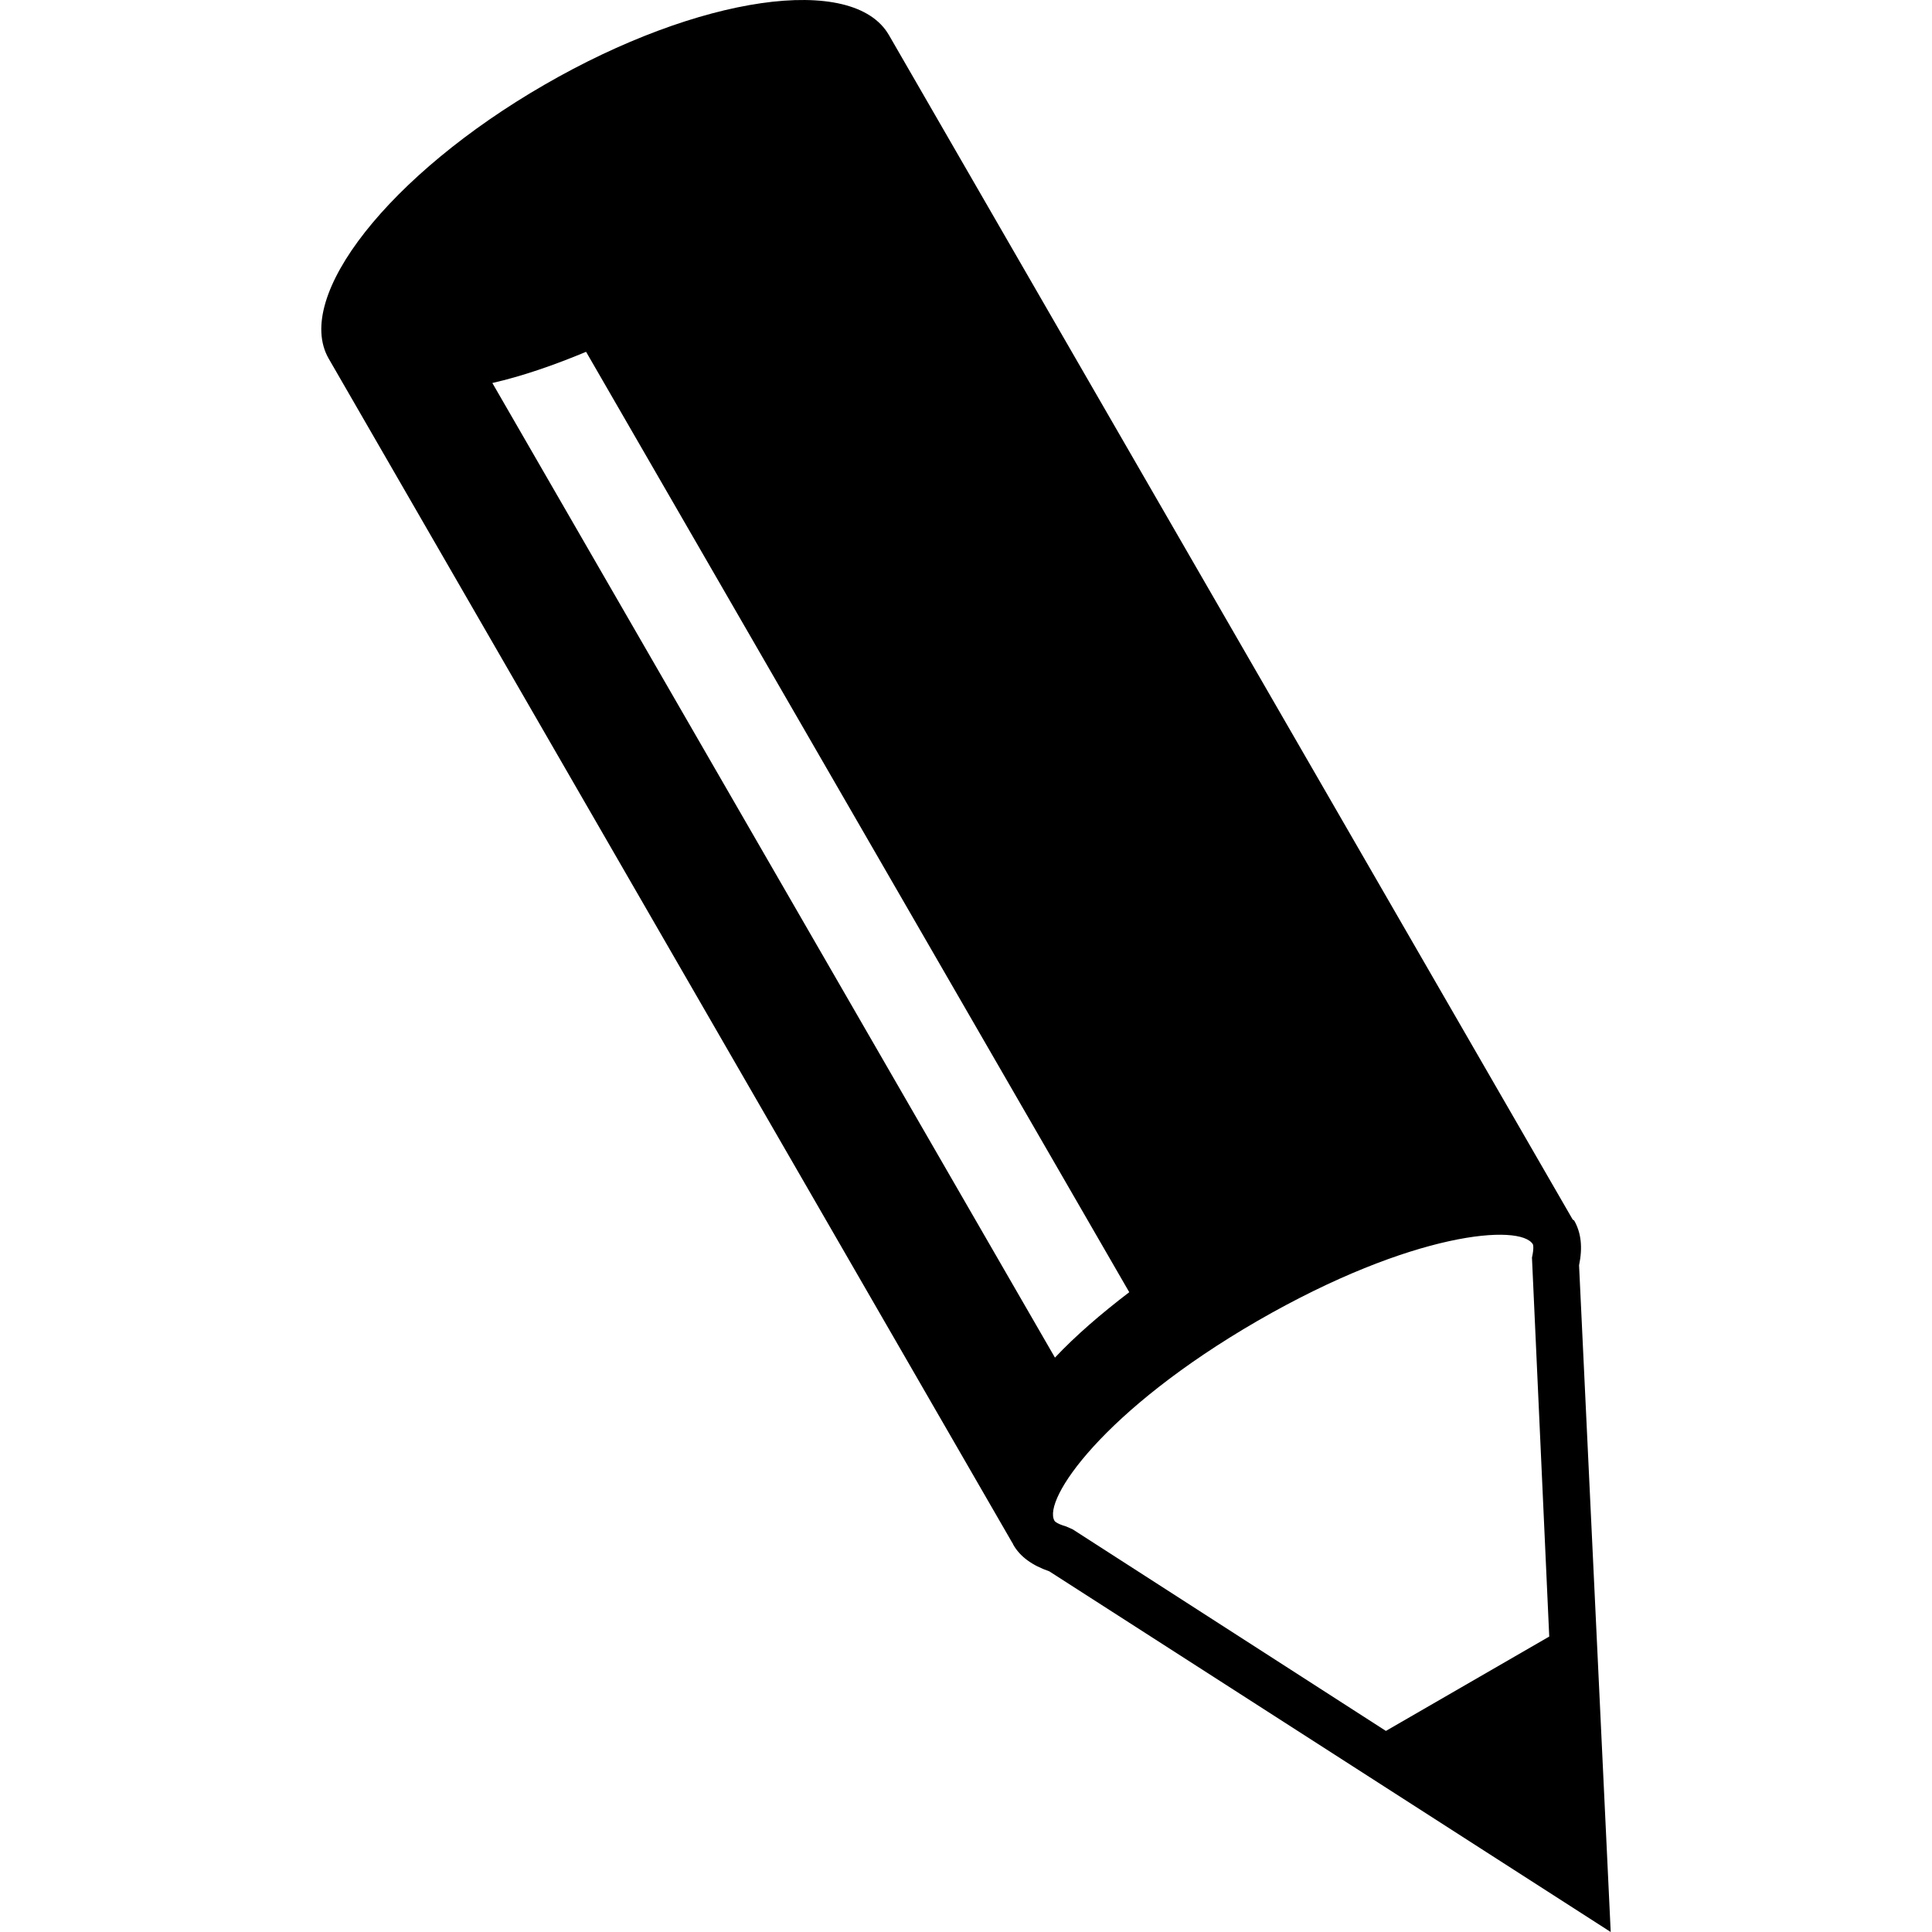
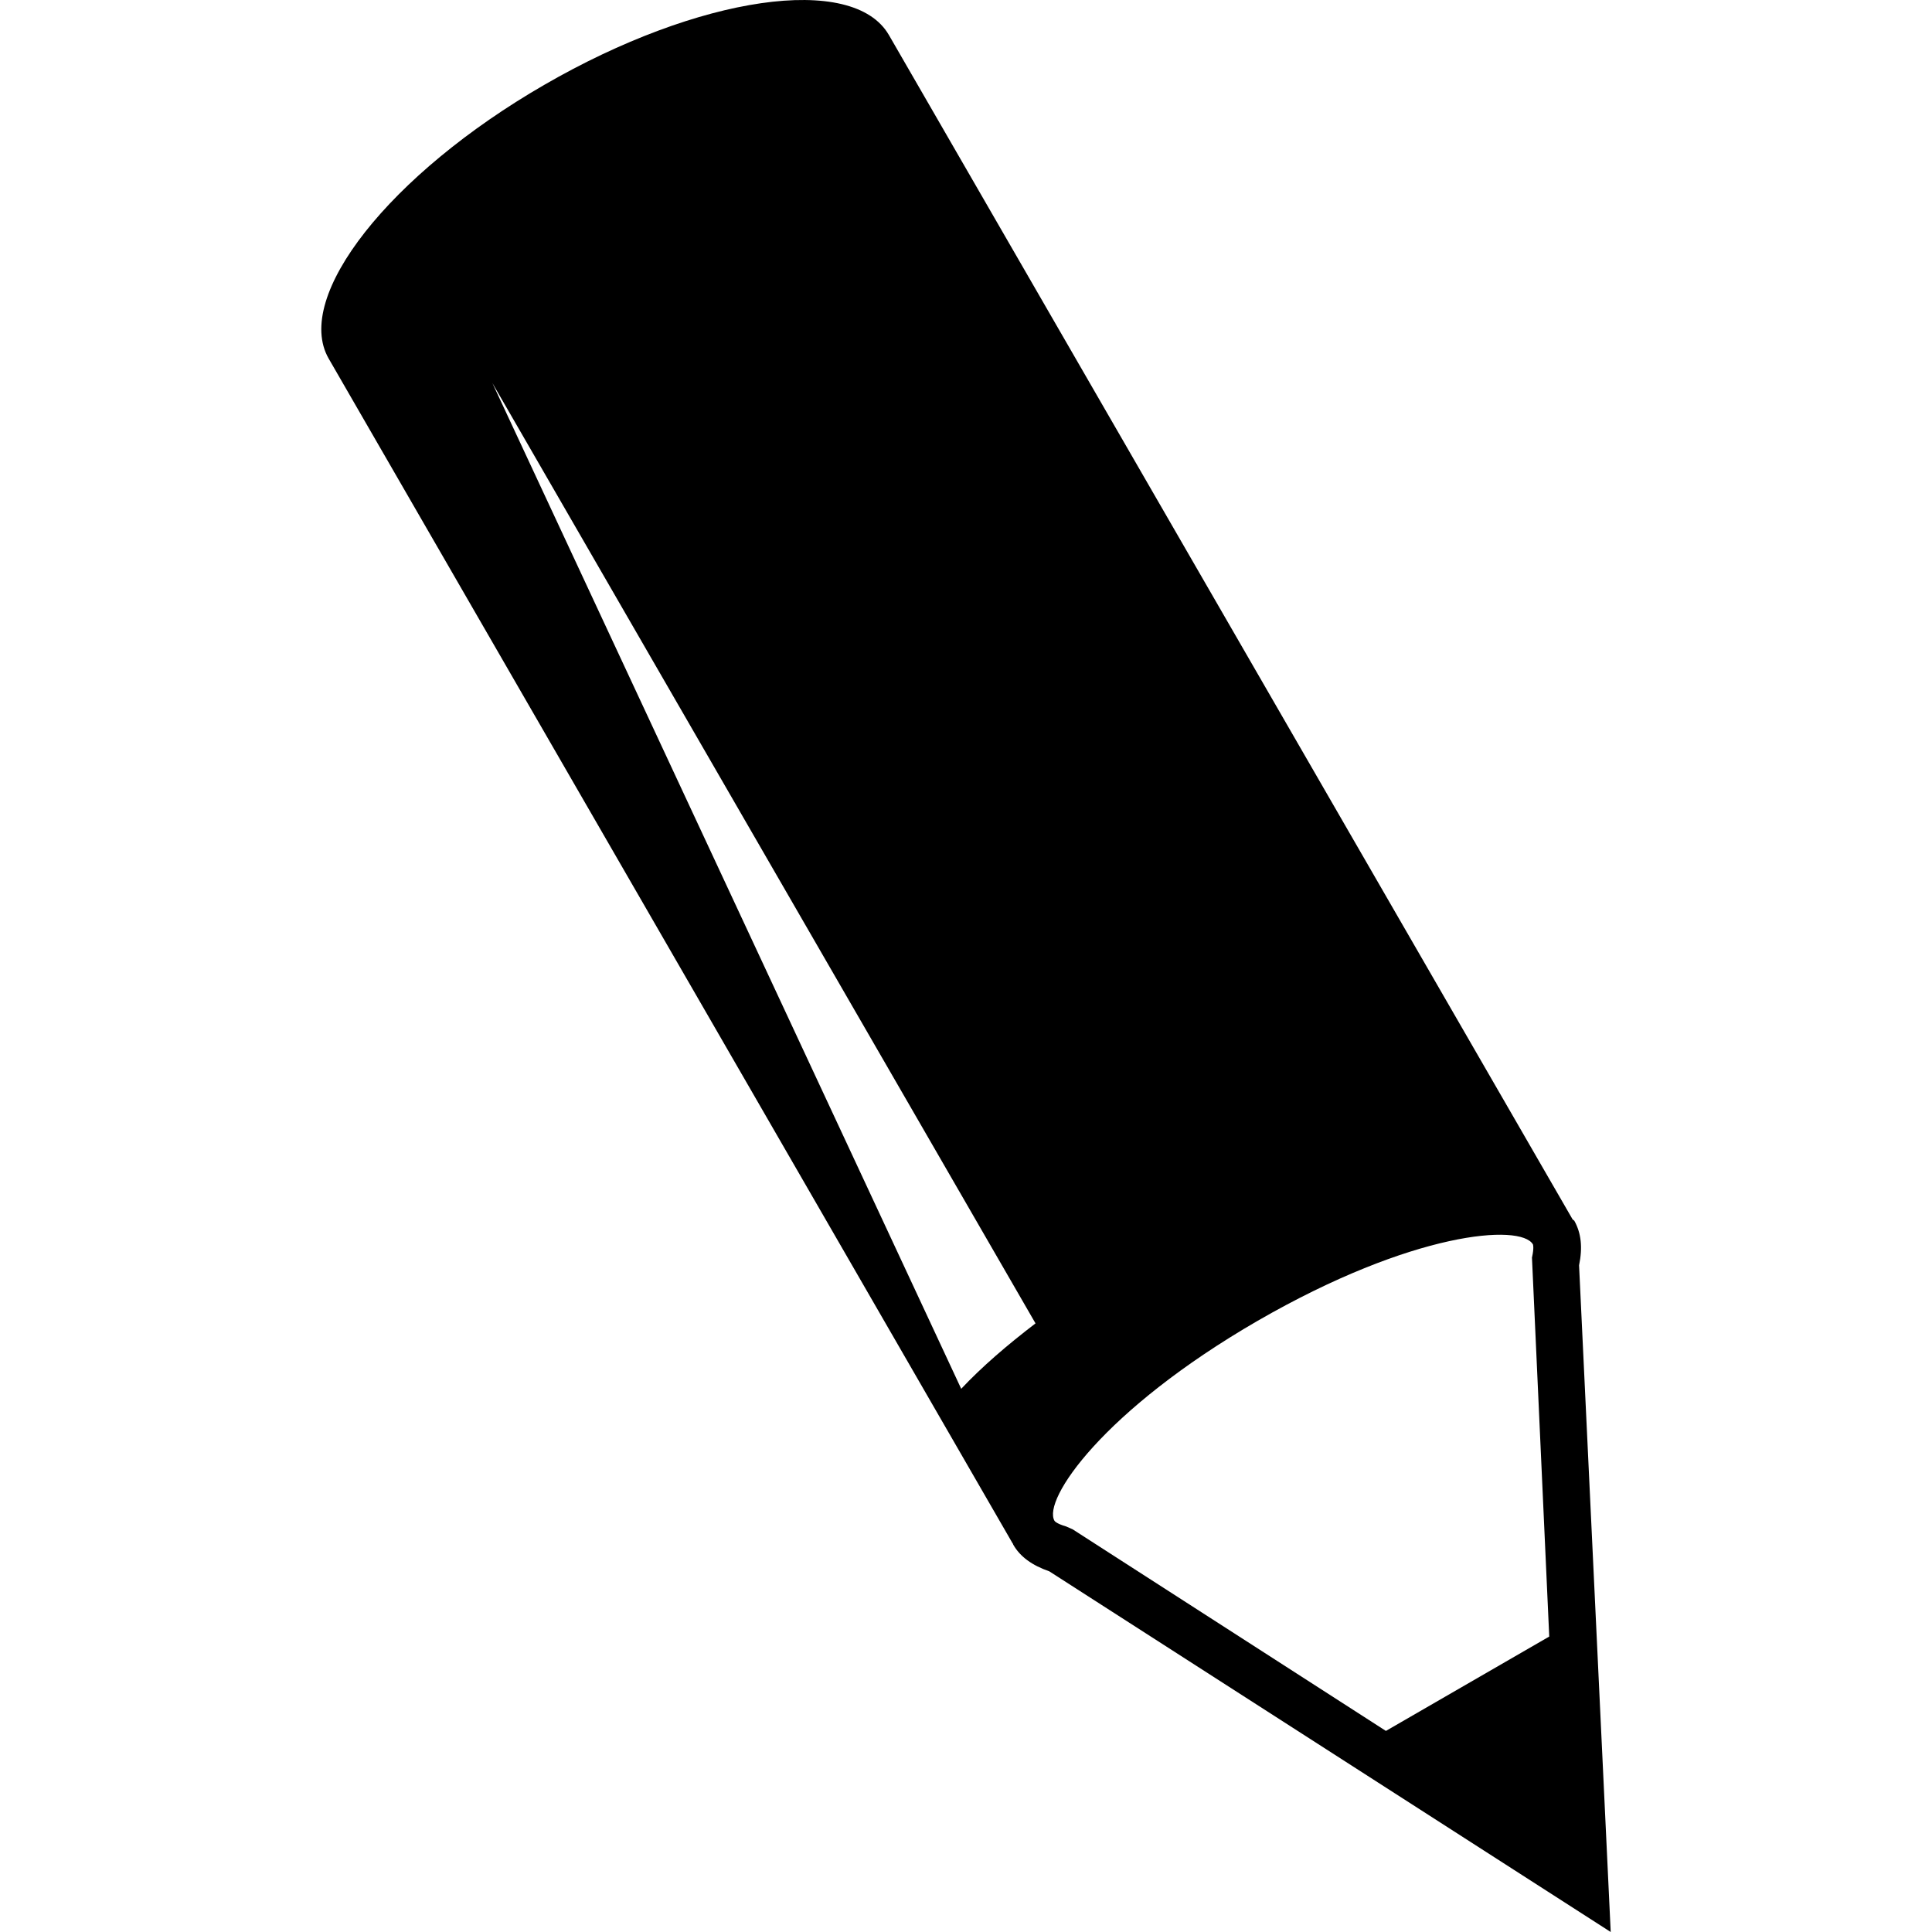
<svg xmlns="http://www.w3.org/2000/svg" fill="#000000" version="1.1" id="Capa_1" width="800px" height="800px" viewBox="0 0 50 50" xml:space="preserve">
  <g>
-     <path d="M40.866,32.746c0.097-0.466,0.053-0.838-0.123-1.153c-0.015-0.019-0.026-0.021-0.041-0.03L23.004,0.905h-0.001V0.904   c-0.926-1.597-4.914-1.024-8.917,1.292c-4.004,2.313-6.498,5.478-5.581,7.082l17.7,30.662c0.014,0.008,0.012,0.025,0.016,0.032   c0.177,0.314,0.488,0.539,0.935,0.694L41.685,50L40.866,32.746z M12.742,9.912c0.76-0.173,1.585-0.456,2.426-0.807l14.057,24.337   c-0.733,0.56-1.389,1.125-1.923,1.693L12.742,9.912z M35.867,44.796l-8.108-5.218l-0.166-0.073   c-0.267-0.077-0.303-0.147-0.303-0.147c-0.315-0.542,1.254-2.859,5.26-5.177c4.016-2.315,6.808-2.517,7.122-1.976   c0,0,0.035,0.073-0.025,0.342l0.447,9.807L35.867,44.796z" />
+     <path d="M40.866,32.746c0.097-0.466,0.053-0.838-0.123-1.153c-0.015-0.019-0.026-0.021-0.041-0.03L23.004,0.905h-0.001V0.904   c-0.926-1.597-4.914-1.024-8.917,1.292c-4.004,2.313-6.498,5.478-5.581,7.082l17.7,30.662c0.014,0.008,0.012,0.025,0.016,0.032   c0.177,0.314,0.488,0.539,0.935,0.694L41.685,50L40.866,32.746z M12.742,9.912l14.057,24.337   c-0.733,0.56-1.389,1.125-1.923,1.693L12.742,9.912z M35.867,44.796l-8.108-5.218l-0.166-0.073   c-0.267-0.077-0.303-0.147-0.303-0.147c-0.315-0.542,1.254-2.859,5.26-5.177c4.016-2.315,6.808-2.517,7.122-1.976   c0,0,0.035,0.073-0.025,0.342l0.447,9.807L35.867,44.796z" />
  </g>
</svg>